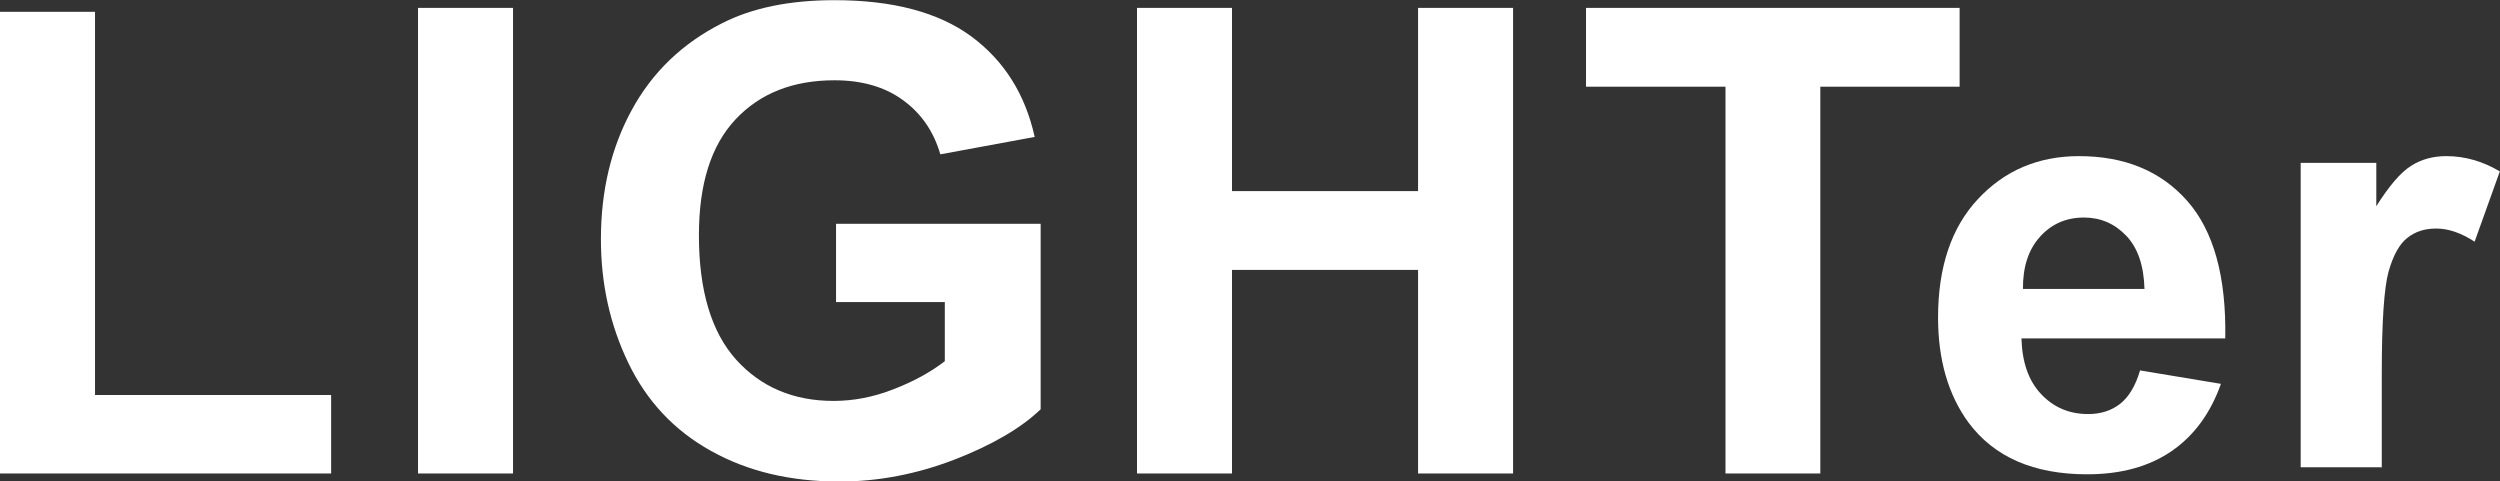
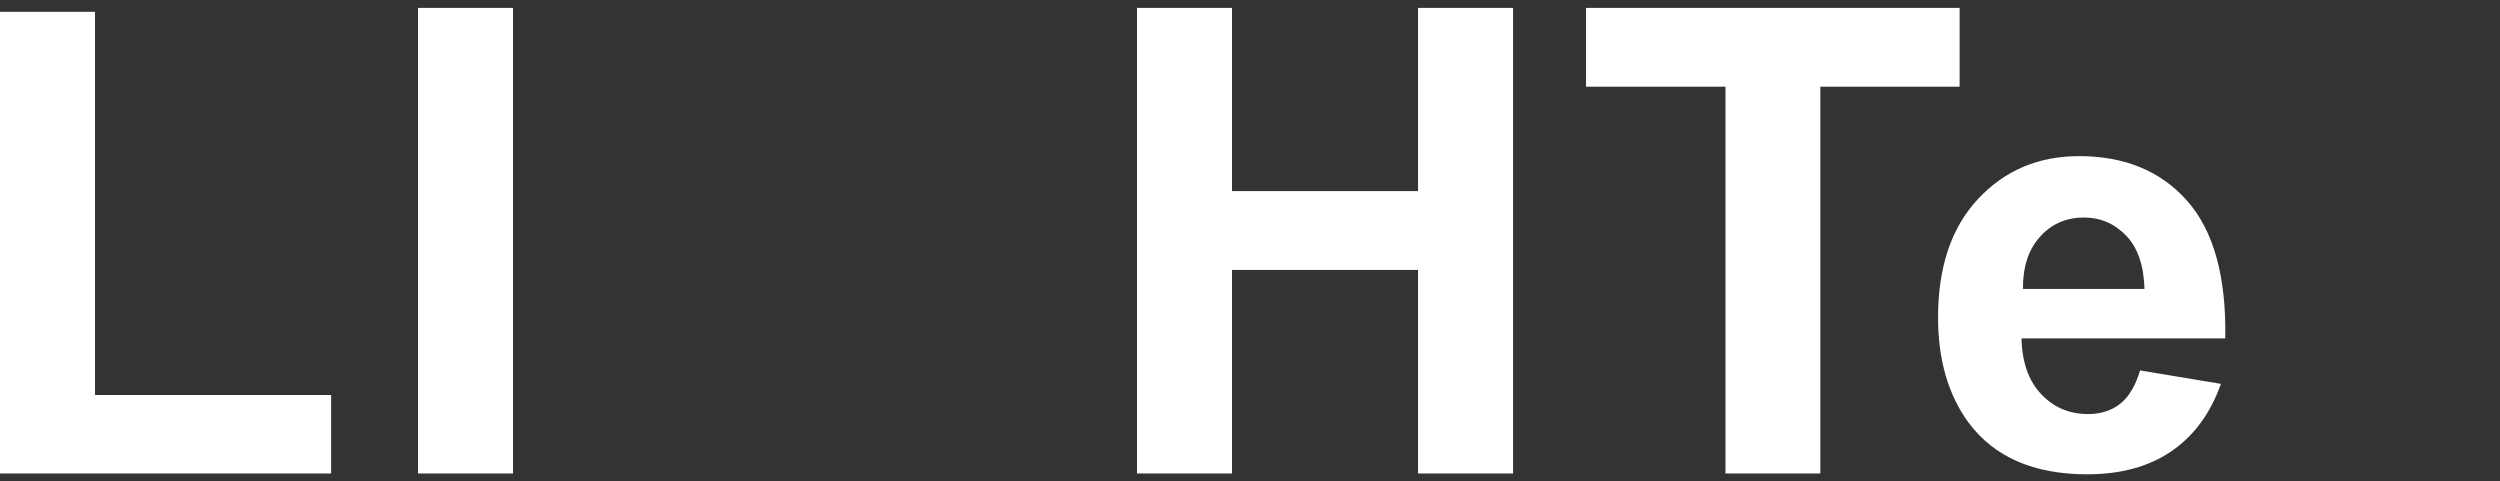
<svg xmlns="http://www.w3.org/2000/svg" width="161" height="31" viewBox="0 0 161 31" fill="none">
  <rect x="0" y="0" width="161" height="31" fill="#333333" stroke="none" />
  <g clip-path="url(#clip0_101_13)">
    <path d="M0 30.492V0.761H6.119V25.439H21.325V30.492H0Z" fill="white" />
    <path d="M26.921 30.492V0.508H33.039V30.492H26.921Z" fill="white" />
-     <path d="M53.841 19.465V14.411H67.018V26.358C65.737 27.585 63.879 28.663 61.455 29.604C59.02 30.535 56.564 31.011 54.065 31.011C50.894 31.011 48.139 30.355 45.779 29.033C43.419 27.722 41.657 25.84 40.472 23.387C39.286 20.934 38.699 18.281 38.699 15.405C38.699 12.286 39.361 9.505 40.685 7.084C42.009 4.652 43.942 2.791 46.494 1.501C48.438 0.507 50.851 0.011 53.745 0.011C57.504 0.011 60.44 0.793 62.555 2.347C64.669 3.912 66.025 6.069 66.634 8.818L60.558 9.939C60.131 8.469 59.33 7.306 58.155 6.45C56.981 5.593 55.507 5.17 53.745 5.17C51.075 5.17 48.95 6.005 47.37 7.687C45.789 9.368 45.01 11.852 45.01 15.151C45.01 18.714 45.811 21.379 47.402 23.155C49.004 24.931 51.097 25.819 53.681 25.819C54.962 25.819 56.244 25.576 57.536 25.069C58.828 24.572 59.928 23.969 60.846 23.261V19.454H53.841V19.465Z" fill="white" />
    <path d="M73.223 30.492V0.508H79.341V12.307H91.323V0.508H97.442V30.492H91.323V17.382H79.341V30.492H73.223V30.492Z" fill="white" />
-     <path d="M111.121 30.492V5.583H102.14V0.508H126.199V5.583H117.229V30.492H111.11H111.121Z" fill="white" />
+     <path d="M111.121 30.492V5.583H102.14V0.508H126.199V5.583H117.229V30.492H111.11H111.121" fill="white" />
    <path d="M137.806 23.853L143.028 24.72C142.355 26.612 141.298 28.061 139.846 29.055C138.394 30.049 136.589 30.545 134.41 30.545C130.972 30.545 128.42 29.435 126.765 27.204C125.462 25.418 124.811 23.165 124.811 20.448C124.811 17.202 125.665 14.654 127.384 12.815C129.103 10.975 131.271 10.055 133.887 10.055C136.835 10.055 139.162 11.017 140.86 12.941C142.558 14.866 143.38 17.816 143.306 21.791H130.182C130.225 23.335 130.641 24.529 131.453 25.386C132.264 26.242 133.268 26.665 134.475 26.665C135.297 26.665 135.98 26.443 136.546 25.999C137.101 25.555 137.529 24.846 137.817 23.863L137.806 23.853ZM138.105 18.608C138.063 17.107 137.678 15.965 136.931 15.183C136.183 14.4 135.275 14.009 134.208 14.009C133.065 14.009 132.115 14.422 131.378 15.246C130.63 16.071 130.267 17.192 130.278 18.608H138.105Z" fill="white" />
-     <path d="M153.408 30.091H148.164V10.488H153.034V13.28C153.867 11.958 154.614 11.091 155.276 10.679C155.938 10.256 156.697 10.055 157.54 10.055C158.736 10.055 159.889 10.383 160.989 11.038L159.366 15.563C158.48 14.992 157.668 14.718 156.899 14.718C156.131 14.718 155.543 14.918 155.031 15.32C154.518 15.722 154.123 16.441 153.824 17.488C153.536 18.535 153.386 20.723 153.386 24.064V30.122L153.408 30.091Z" fill="white" />
  </g>
  <defs>
    <clipPath id="clip0_101_13">
      <rect width="161" height="31" fill="white" />
    </clipPath>
  </defs>
</svg>